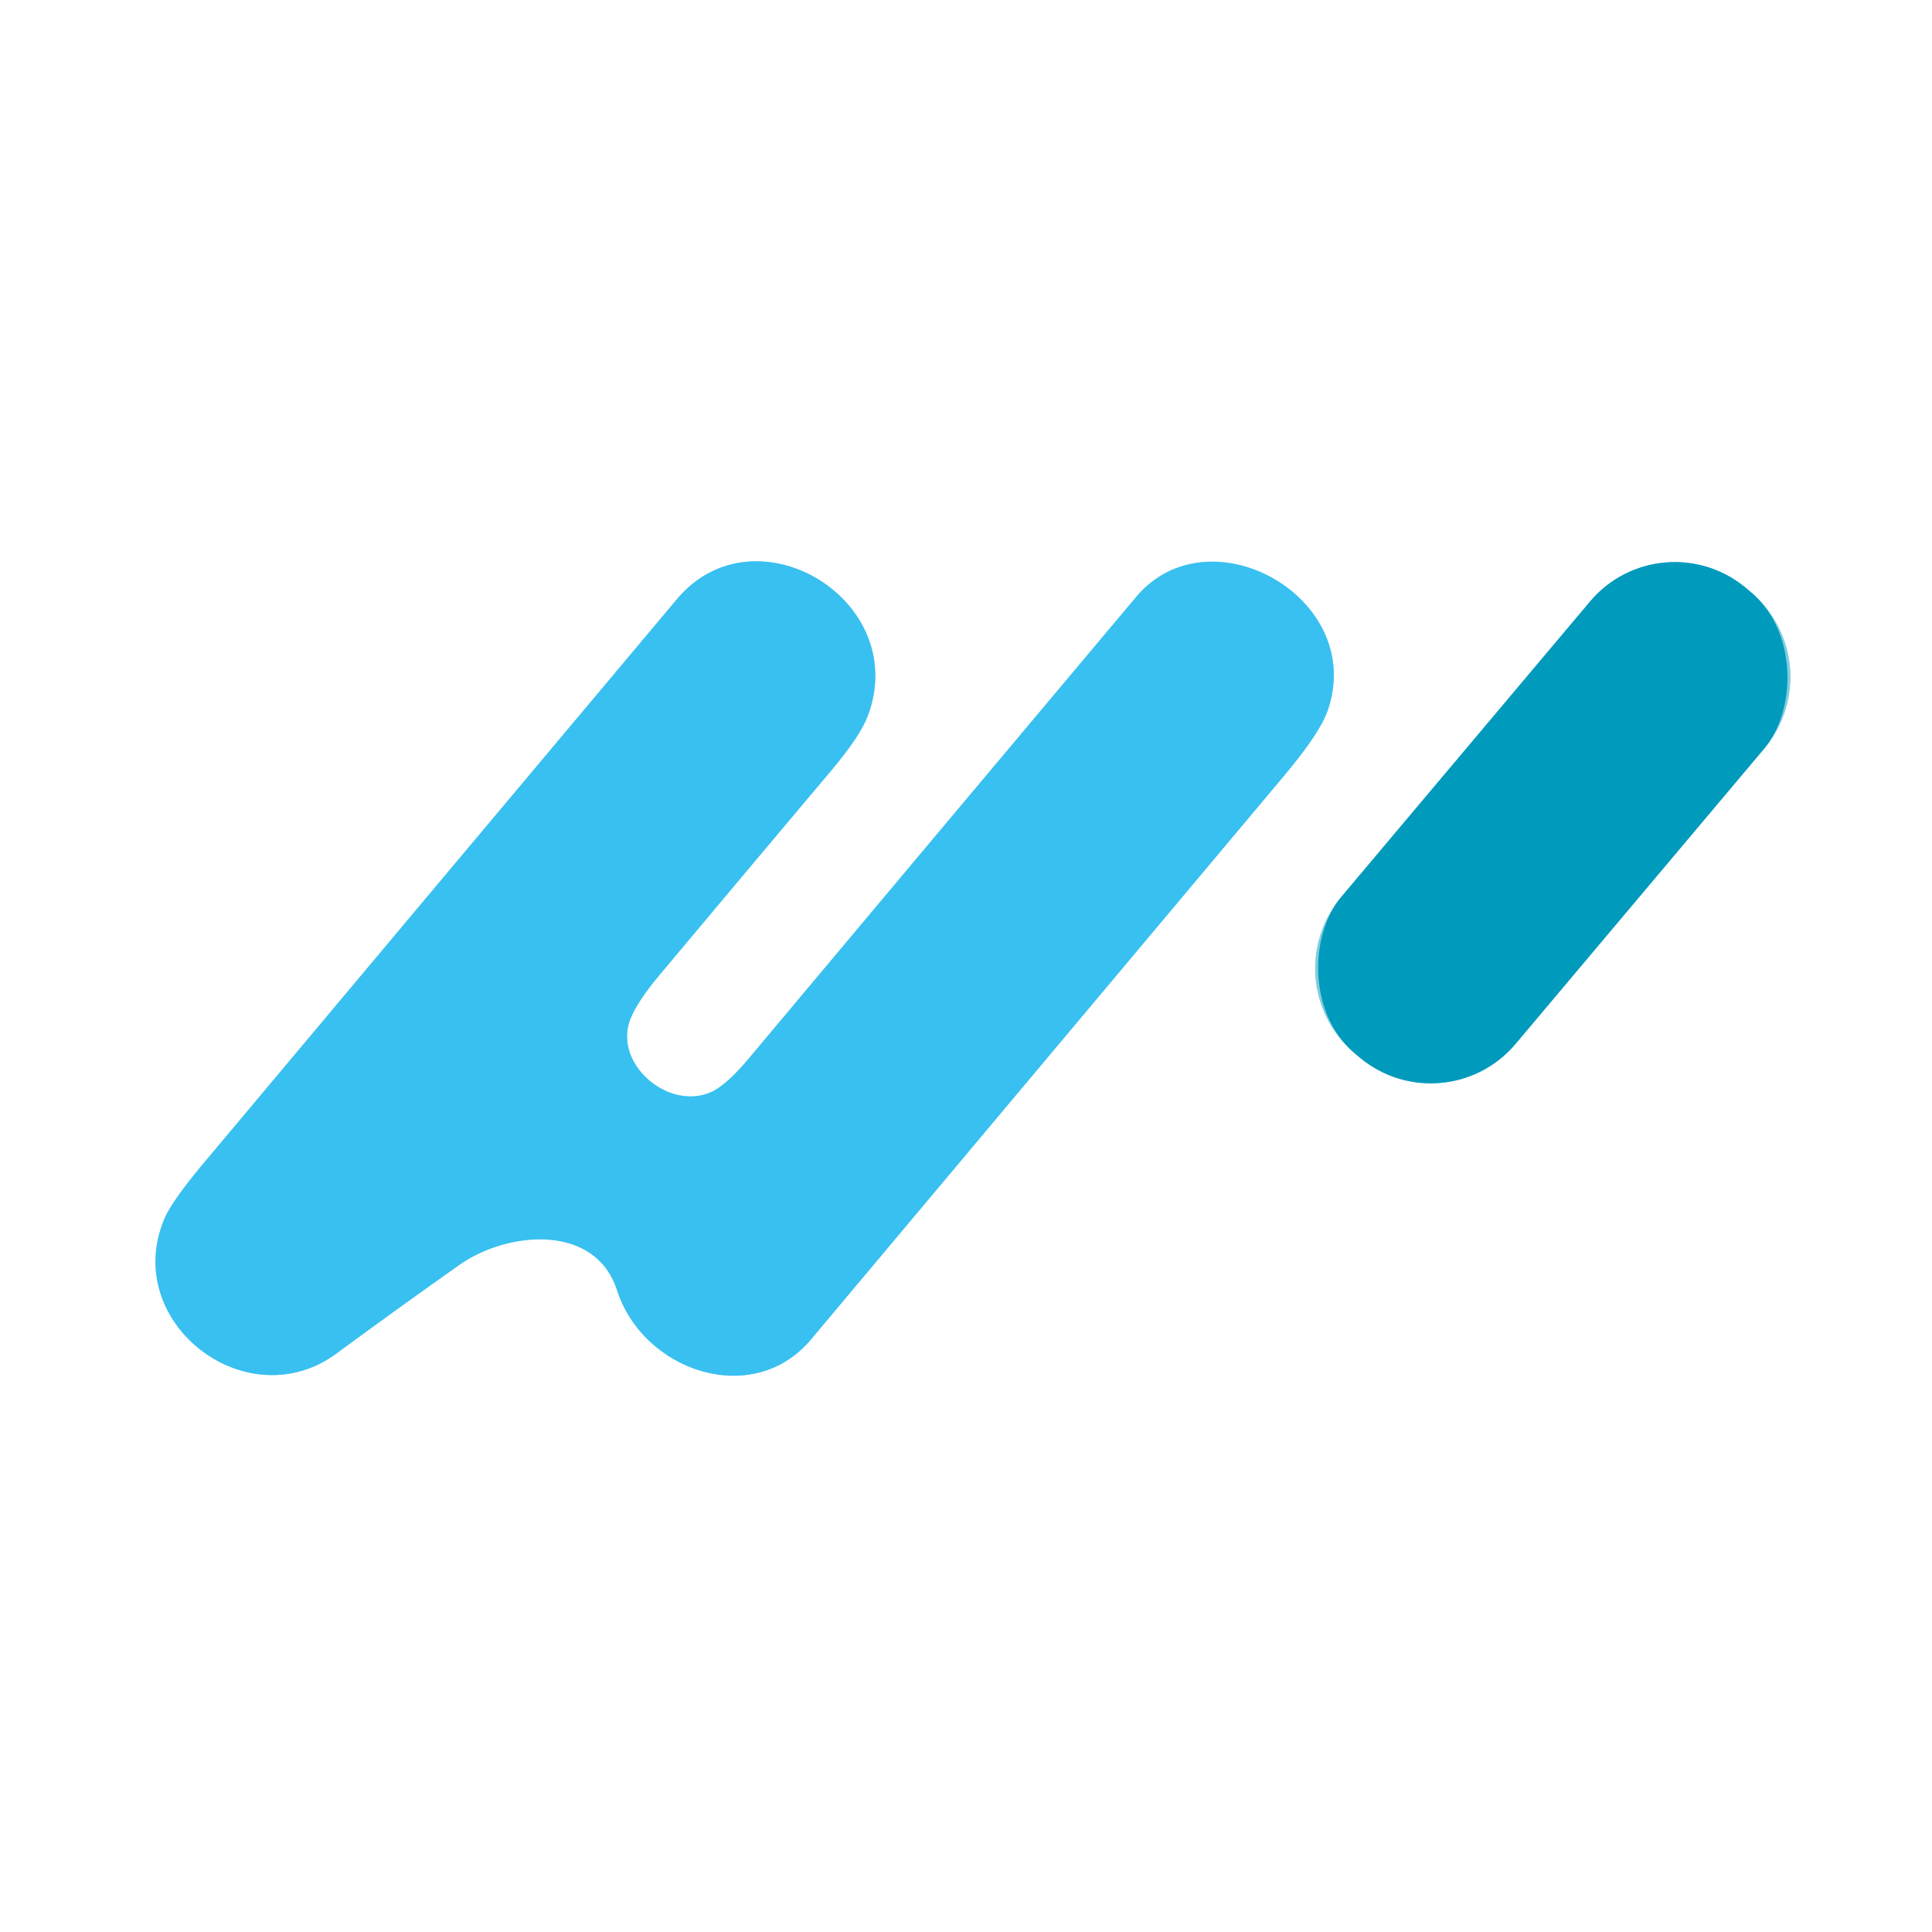
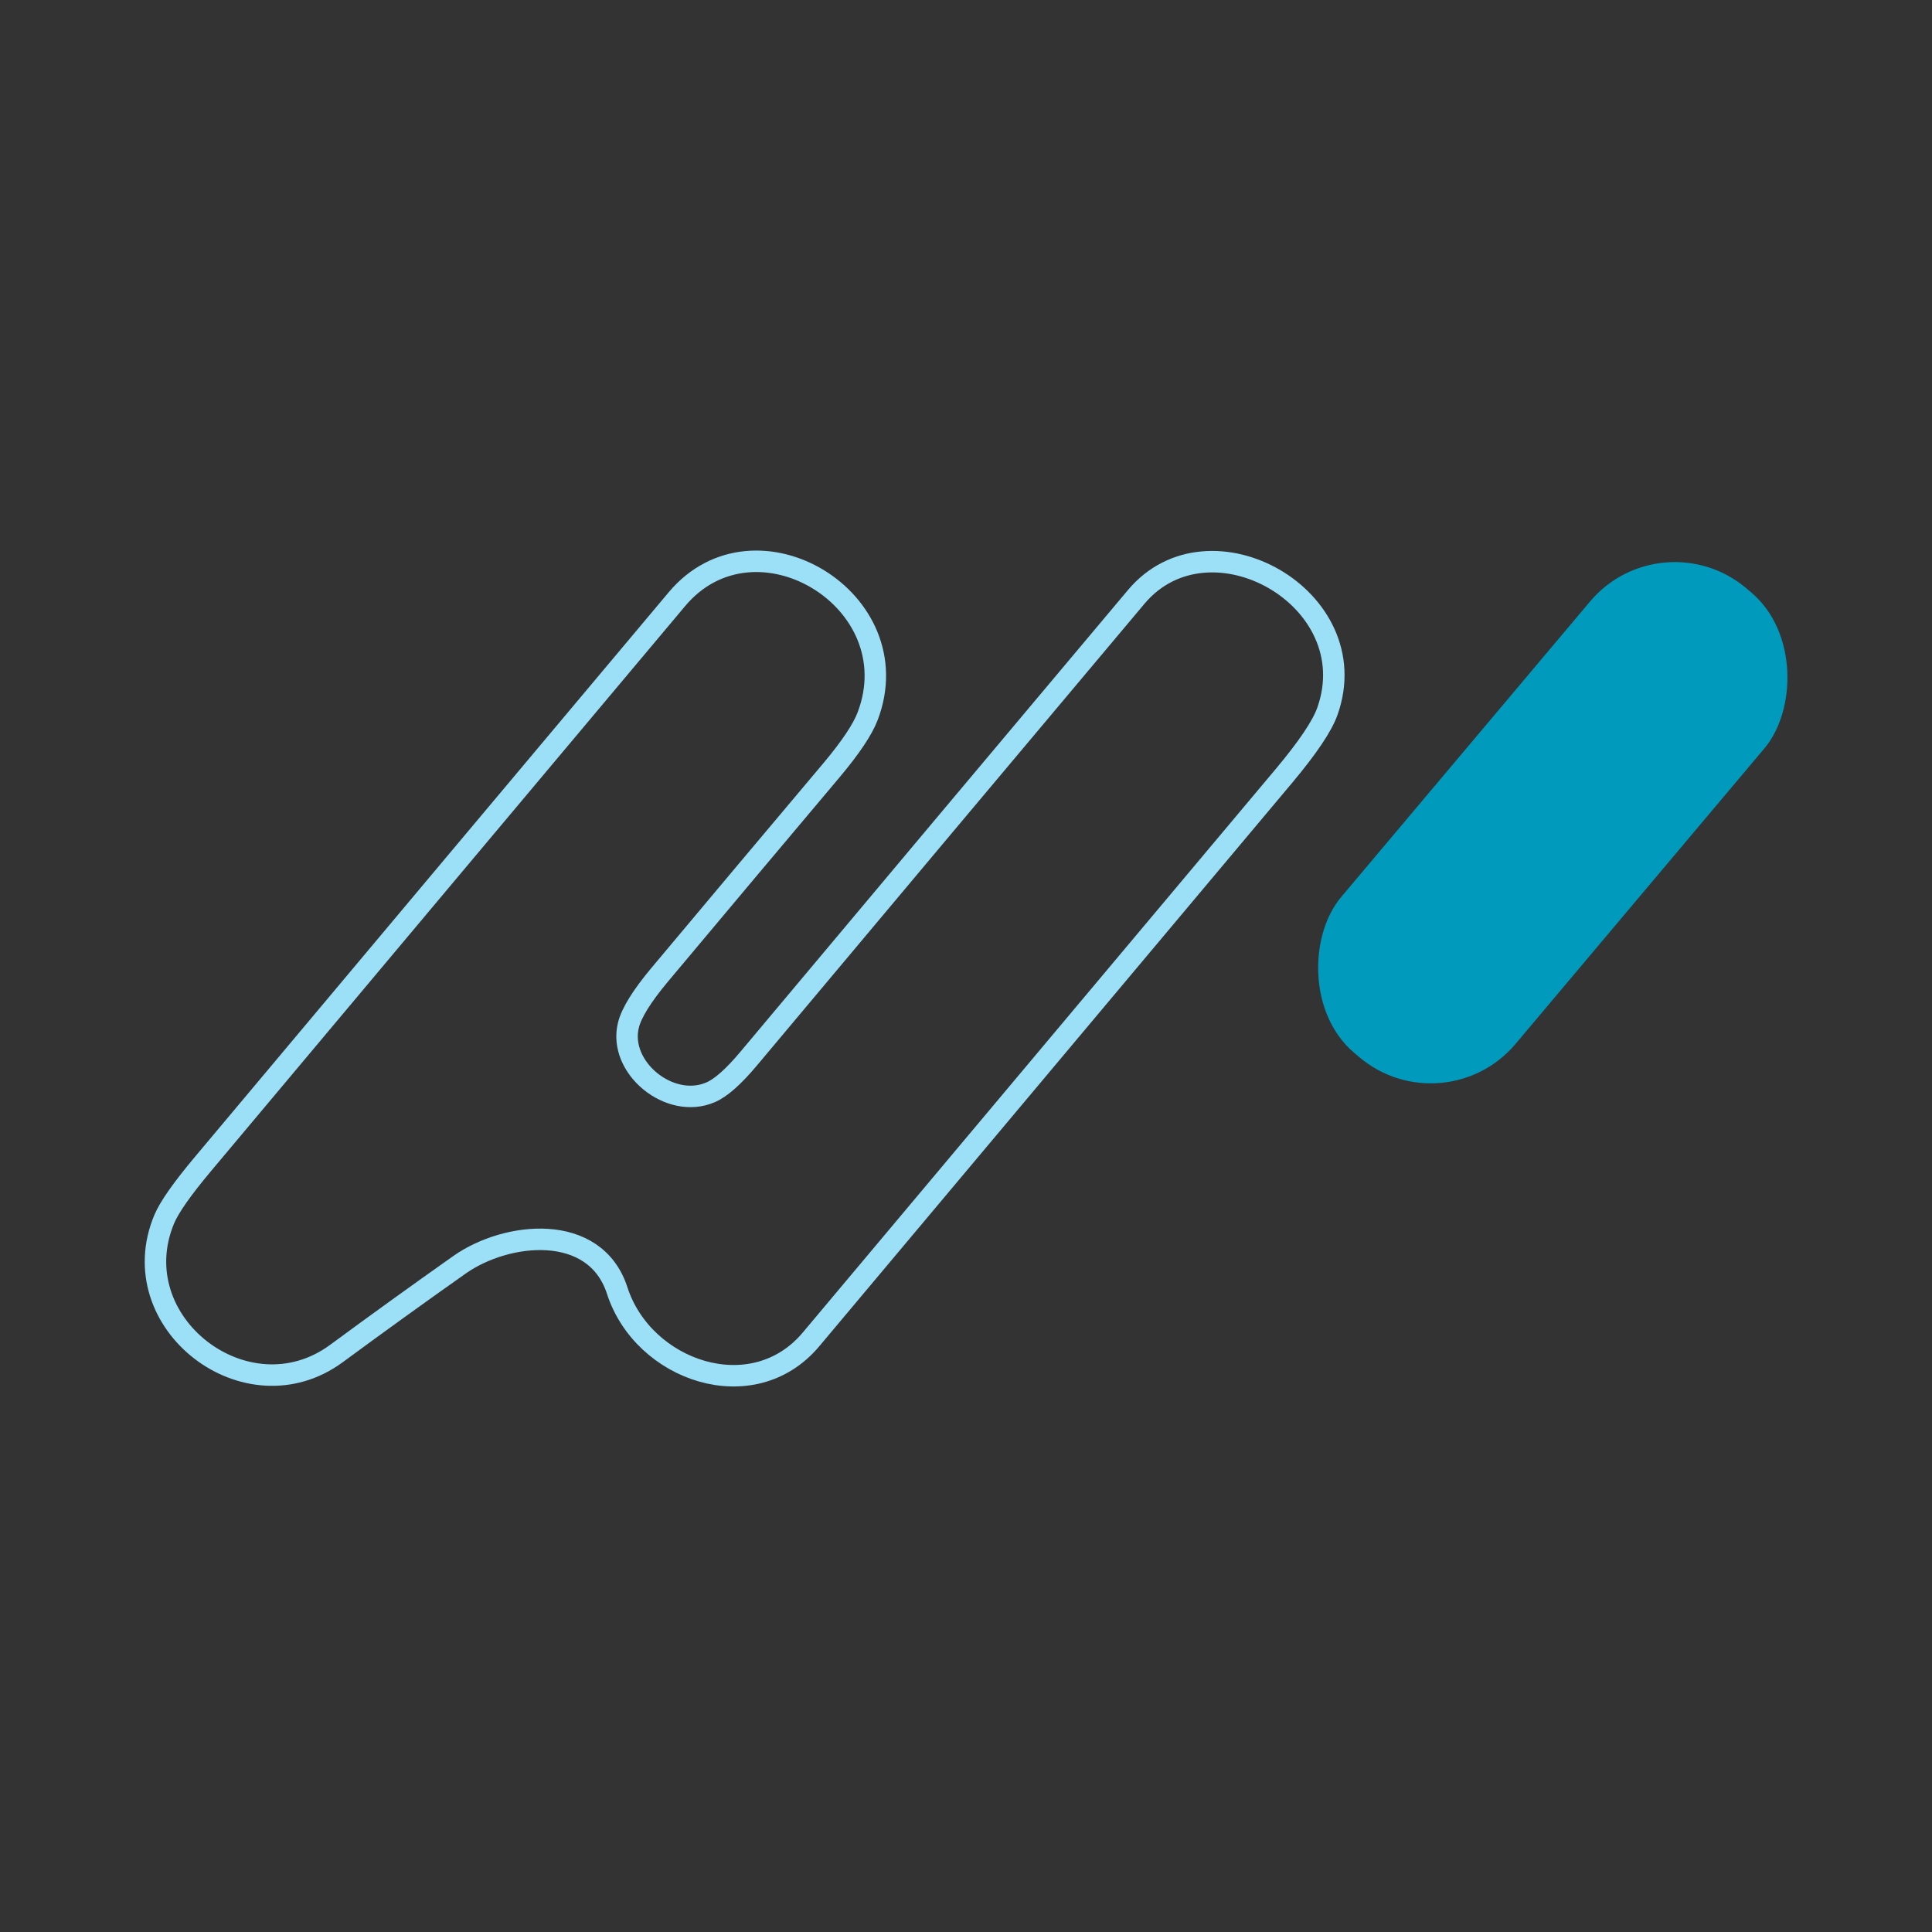
<svg xmlns="http://www.w3.org/2000/svg" version="1.1" viewBox="0.00 0.00 180.00 180.00">
  <rect x="0.00" y="0.00" width="180.00" height="180.00" fill="#333333" stroke="none" />
  <g stroke-width="2.00" fill="none" stroke-linecap="butt">
    <path stroke="#9ce0f8" vector-effect="non-scaling-stroke" d="   M 42.82 117.83   C 47.21 114.74 55.44 113.88 57.50 120.23   C 59.92 127.74 70.13 131.26 75.56 124.79   Q 97.59 98.53 119.63 72.28   Q 122.94 68.33 123.67 66.27   C 127.41 55.74 112.68 47.49 105.86 55.61   Q 87.80 77.10 69.76 98.62   Q 67.65 101.14 66.22 101.76   C 62.42 103.43 57.56 99.46 58.55 95.50   Q 58.98 93.79 61.45 90.83   Q 69.44 81.29 77.46 71.77   Q 80.13 68.59 80.84 66.72   C 84.94 55.92 70.36 47.14 63.07 55.82   Q 40.97 82.14 18.89 108.47   Q 16.00 111.92 15.30 113.59   C 11.28 123.21 22.99 132.26 31.35 126.10   Q 37.04 121.91 42.82 117.83" />
-     <path stroke="#80cdde" vector-effect="non-scaling-stroke" d="   M 164.388 69.722   A 10.32 10.32 0.0 0 0 163.141 55.181   L 162.682 54.794   A 10.32 10.32 0.0 0 0 148.141 56.041   L 124.952 83.578   A 10.32 10.32 0.0 0 0 126.199 98.119   L 126.658 98.506   A 10.32 10.32 0.0 0 0 141.199 97.259   L 164.388 69.722" />
  </g>
-   <path fill="#ffffff" d="   M 0.00 0.00   L 180.00 0.00   L 180.00 180.00   L 0.00 180.00   L 0.00 0.00   Z   M 42.82 117.83   C 47.21 114.74 55.44 113.88 57.50 120.23   C 59.92 127.74 70.13 131.26 75.56 124.79   Q 97.59 98.53 119.63 72.28   Q 122.94 68.33 123.67 66.27   C 127.41 55.74 112.68 47.49 105.86 55.61   Q 87.80 77.10 69.76 98.62   Q 67.65 101.14 66.22 101.76   C 62.42 103.43 57.56 99.46 58.55 95.50   Q 58.98 93.79 61.45 90.83   Q 69.44 81.29 77.46 71.77   Q 80.13 68.59 80.84 66.72   C 84.94 55.92 70.36 47.14 63.07 55.82   Q 40.97 82.14 18.89 108.47   Q 16.00 111.92 15.30 113.59   C 11.28 123.21 22.99 132.26 31.35 126.10   Q 37.04 121.91 42.82 117.83   Z   M 164.388 69.722   A 10.32 10.32 0.0 0 0 163.141 55.181   L 162.682 54.794   A 10.32 10.32 0.0 0 0 148.141 56.041   L 124.952 83.578   A 10.32 10.32 0.0 0 0 126.199 98.119   L 126.658 98.506   A 10.32 10.32 0.0 0 0 141.199 97.259   L 164.388 69.722   Z" />
-   <path fill="#38c0f0" d="   M 57.50 120.23   C 55.44 113.88 47.21 114.74 42.82 117.83   Q 37.04 121.91 31.35 126.10   C 22.99 132.26 11.28 123.21 15.30 113.59   Q 16.00 111.92 18.89 108.47   Q 40.97 82.14 63.07 55.82   C 70.36 47.14 84.94 55.92 80.84 66.72   Q 80.13 68.59 77.46 71.77   Q 69.44 81.29 61.45 90.83   Q 58.98 93.79 58.55 95.50   C 57.56 99.46 62.42 103.43 66.22 101.76   Q 67.65 101.14 69.76 98.62   Q 87.80 77.10 105.86 55.61   C 112.68 47.49 127.41 55.74 123.67 66.27   Q 122.94 68.33 119.63 72.28   Q 97.59 98.53 75.56 124.79   C 70.13 131.26 59.92 127.74 57.50 120.23   Z" />
  <rect fill="#009abd" x="-10.62" y="-28.32" transform="translate(144.67,76.65) rotate(40.1)" width="21.24" height="56.64" rx="10.32" />
</svg>